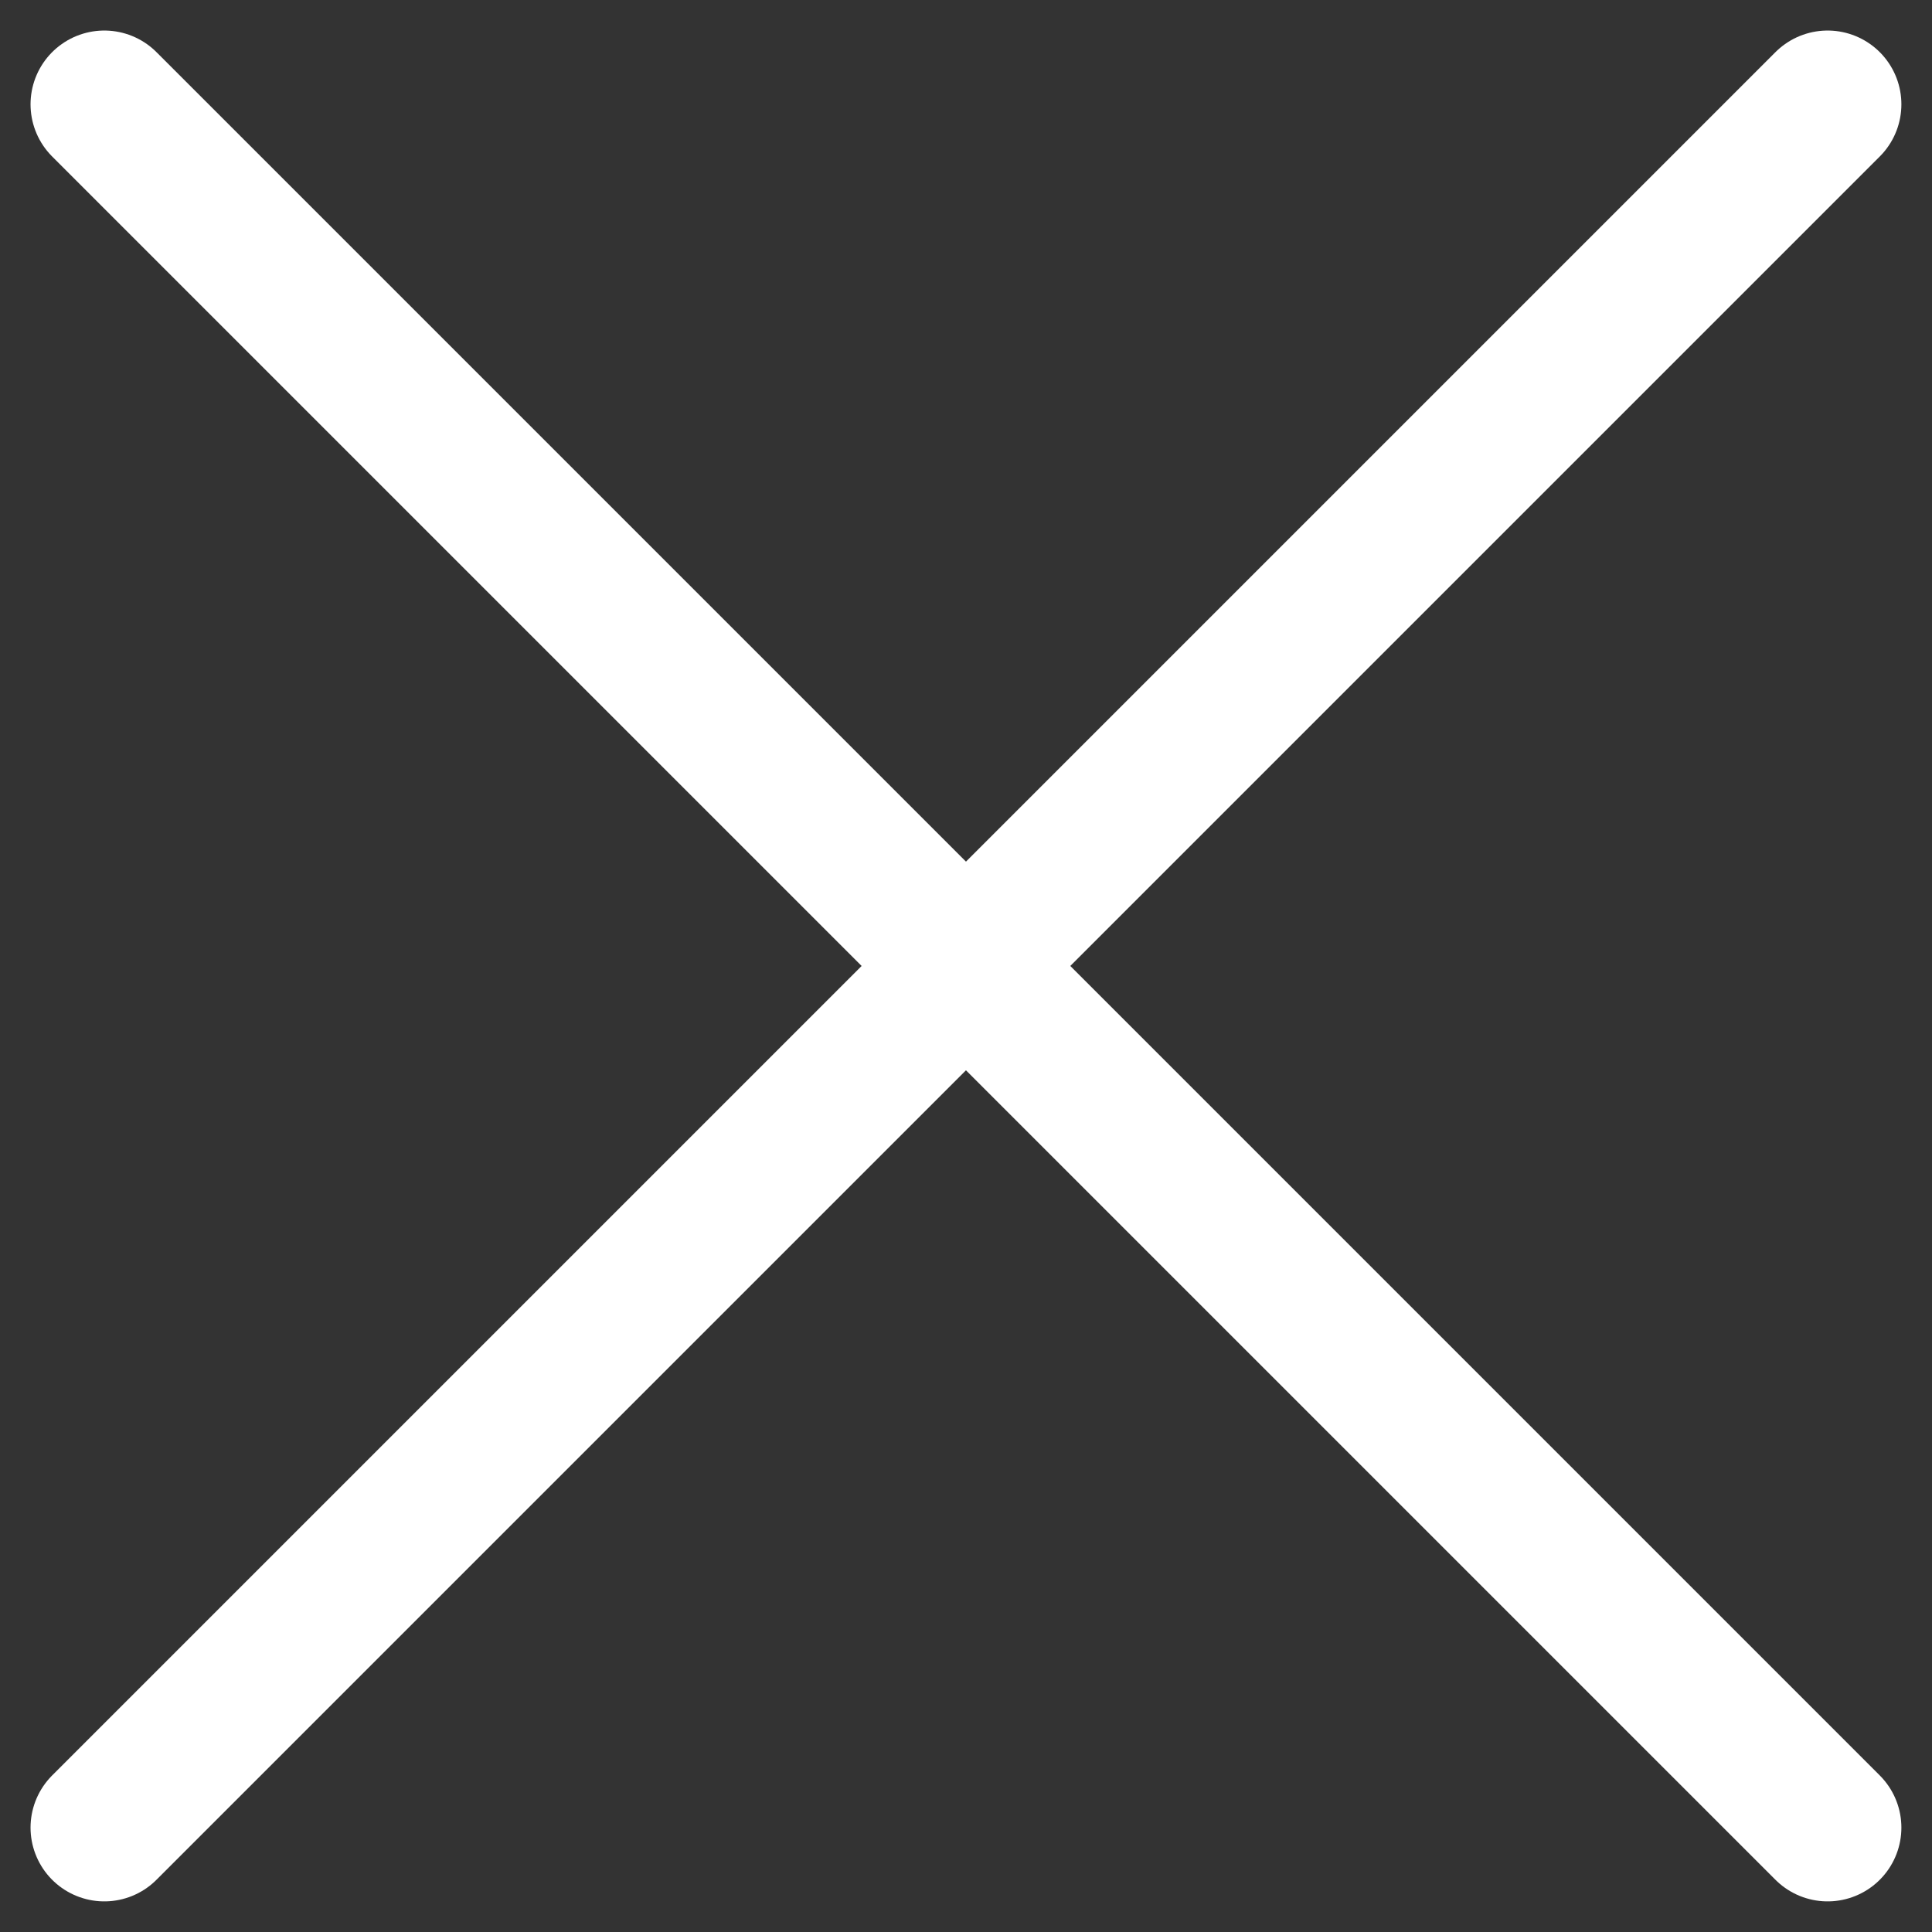
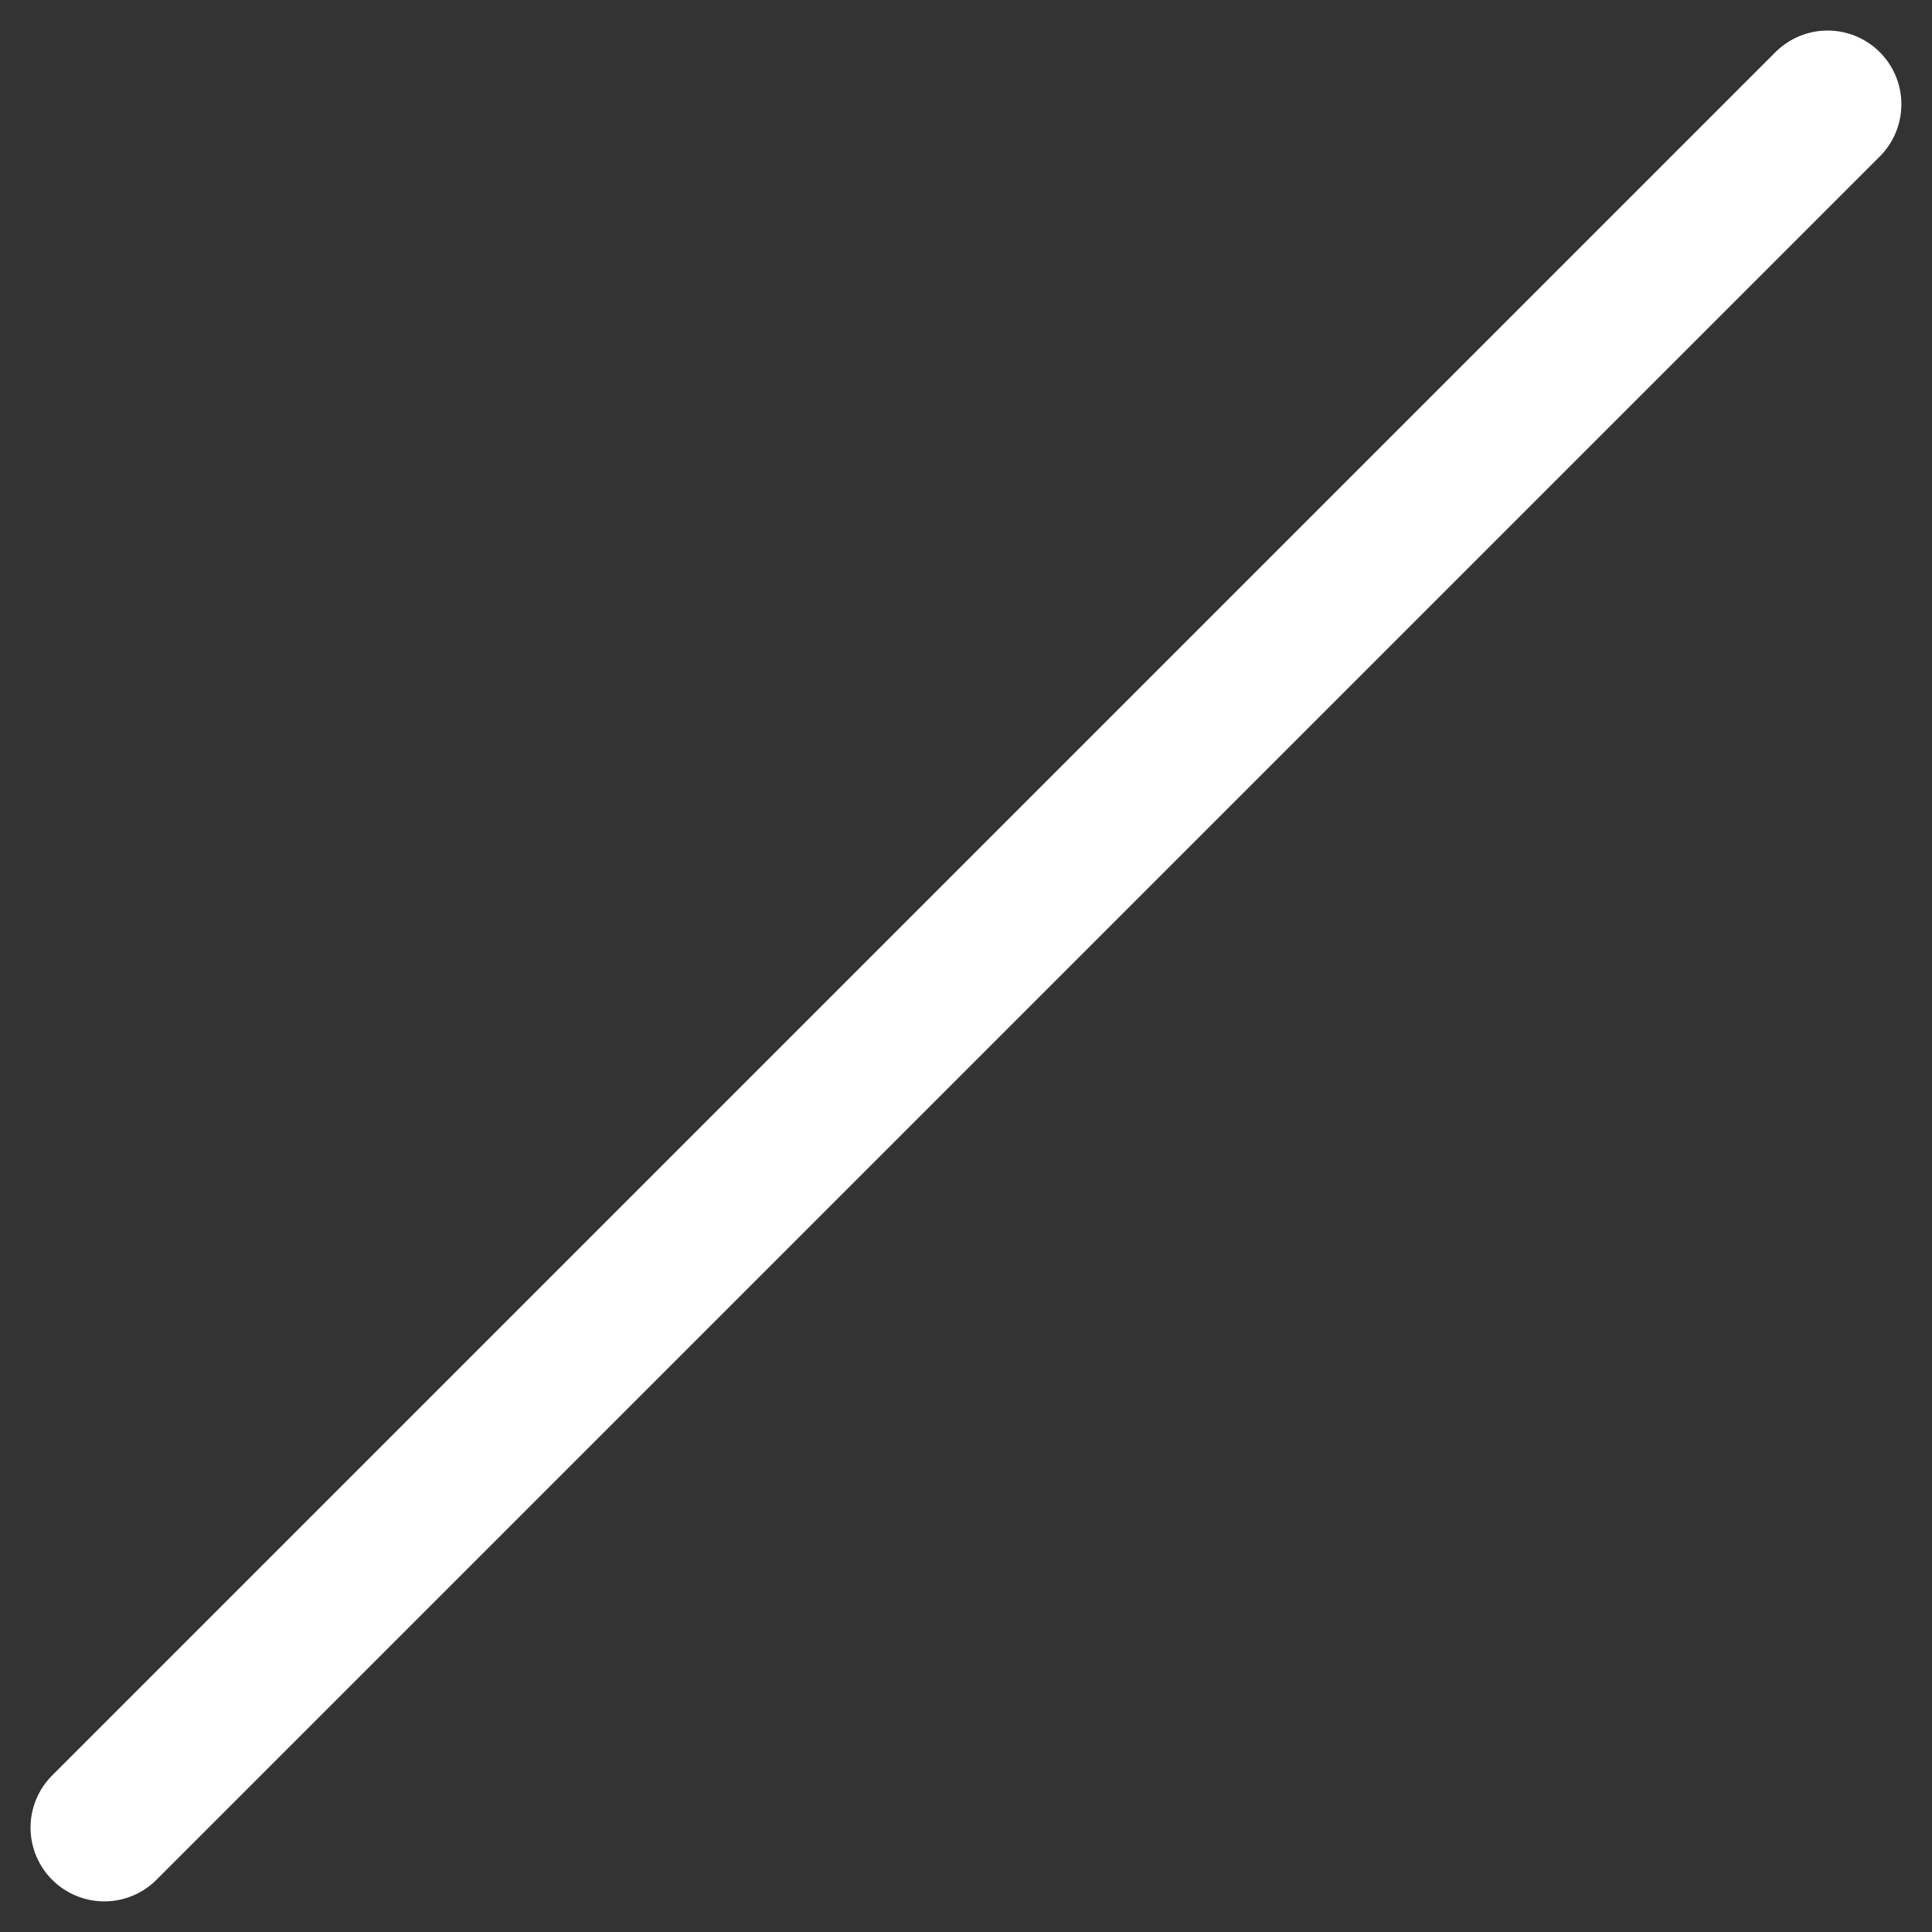
<svg xmlns="http://www.w3.org/2000/svg" width="26.188" height="26.188" viewBox="0 0 26.188 26.188">
  <rect x="0" y="0" width="26.188" height="26.188" fill="#333333" stroke="none" />
  <g id="Group_134" data-name="Group 134" transform="translate(-3659.336 -1663.086)">
    <g id="Group_95" data-name="Group 95" transform="translate(3660.75 1664.5)">
-       <line id="Line_35" data-name="Line 35" x2="23.359" y2="23.359" fill="none" stroke="#fff" stroke-linecap="round" stroke-width="2" />
      <line id="Line_36" data-name="Line 36" x1="23.359" y2="23.359" fill="none" stroke="#fff" stroke-linecap="round" stroke-width="2" />
    </g>
  </g>
</svg>